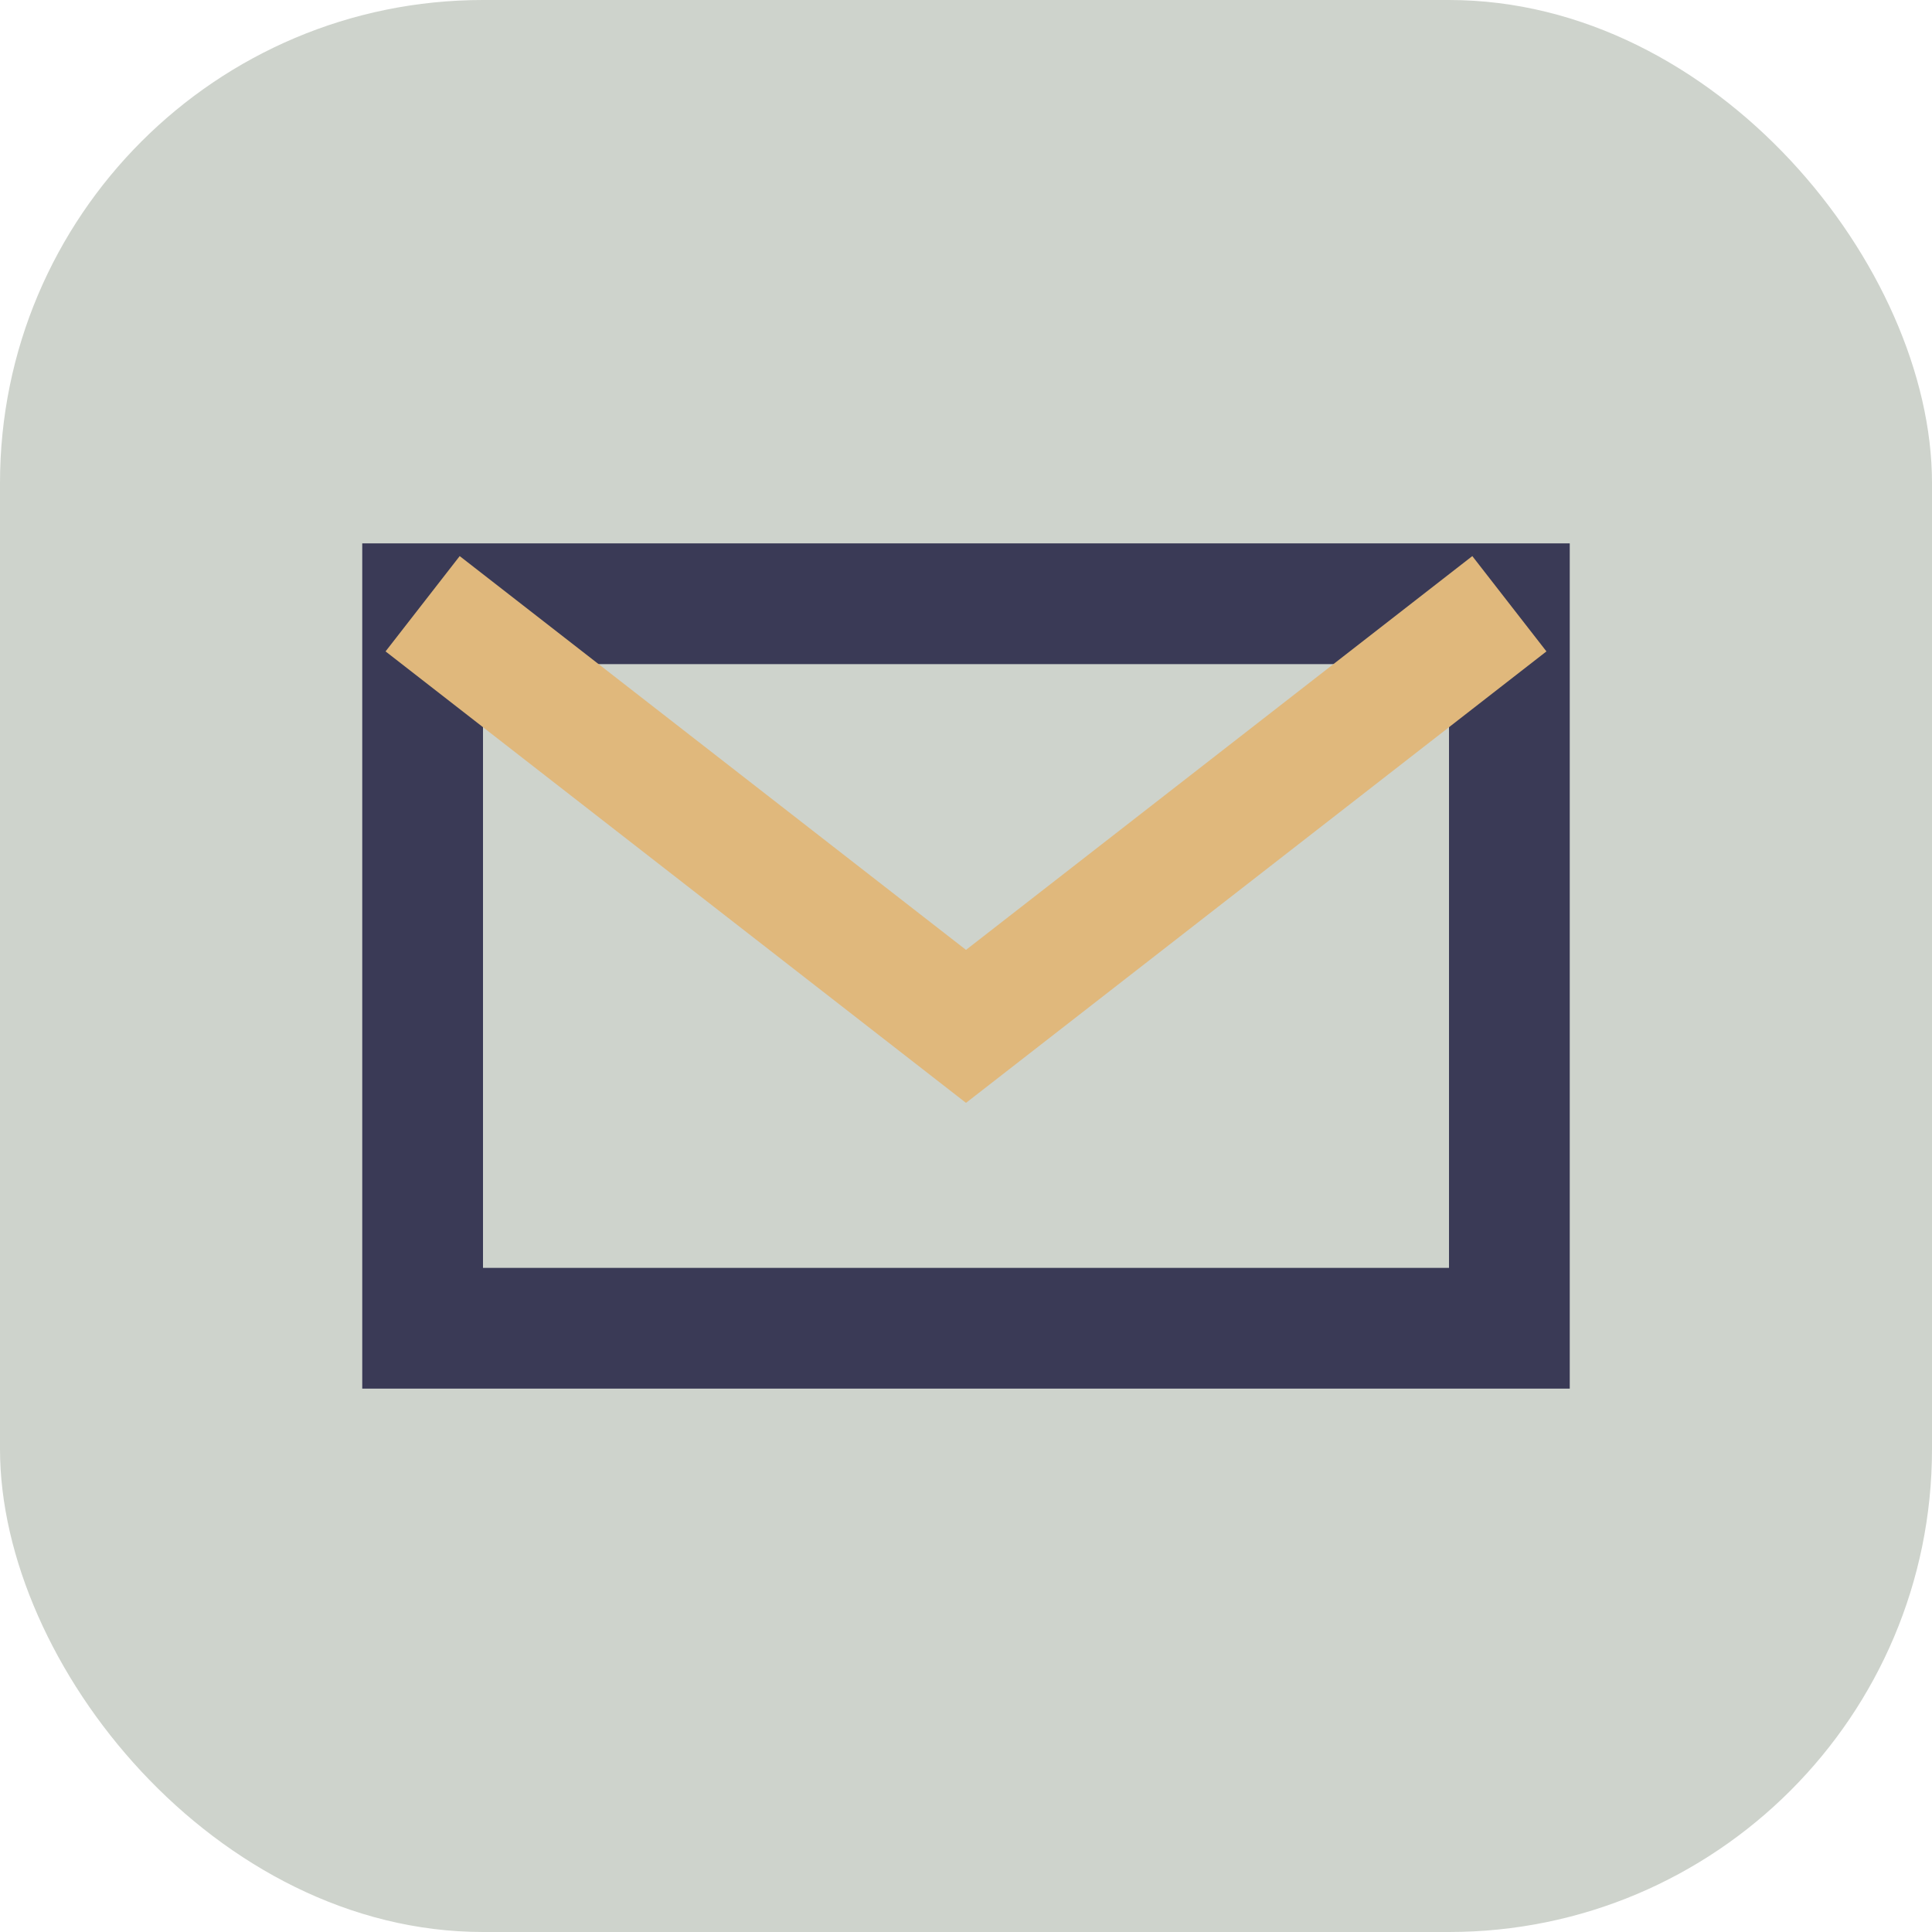
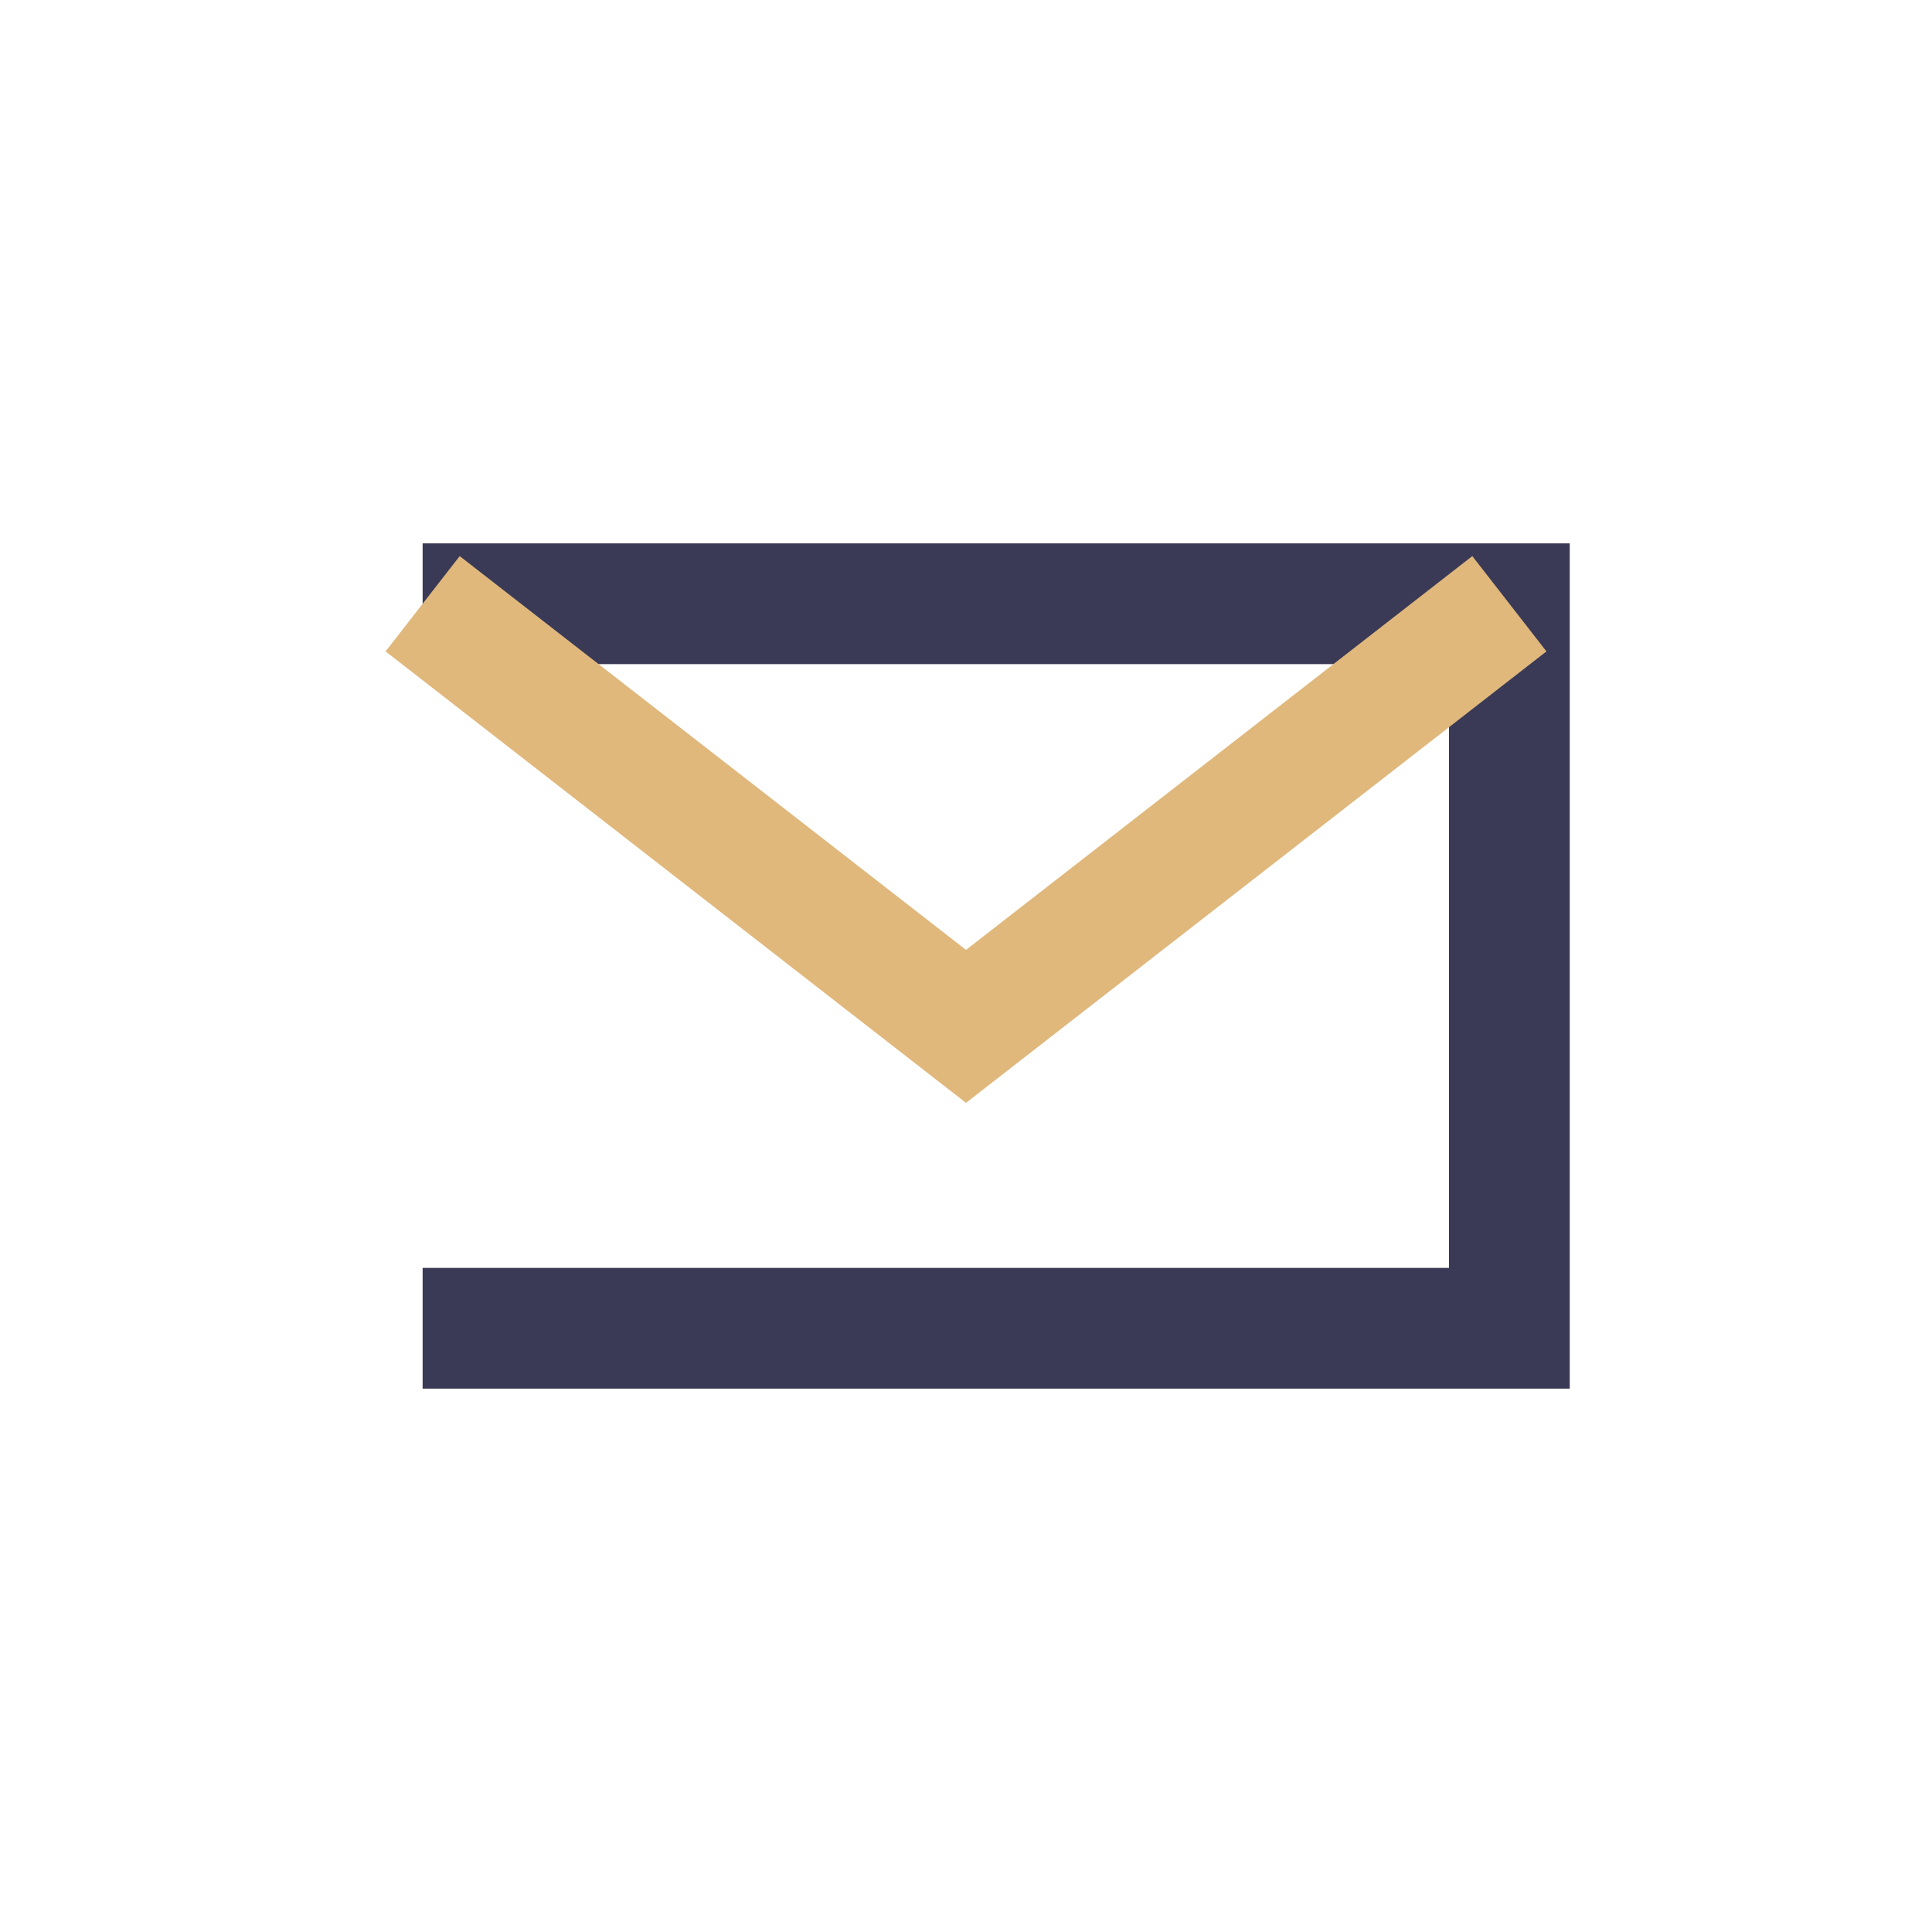
<svg xmlns="http://www.w3.org/2000/svg" width="32" height="32" viewBox="0 0 32 32">
-   <rect width="32" height="32" rx="8" fill="#CED3CC" />
-   <path d="M7 10h18v12H7z" fill="none" stroke="#3A3A56" stroke-width="2" />
+   <path d="M7 10h18v12H7" fill="none" stroke="#3A3A56" stroke-width="2" />
  <path d="M7 10l9 7 9-7" stroke="#E0B87C" stroke-width="2" fill="none" />
</svg>